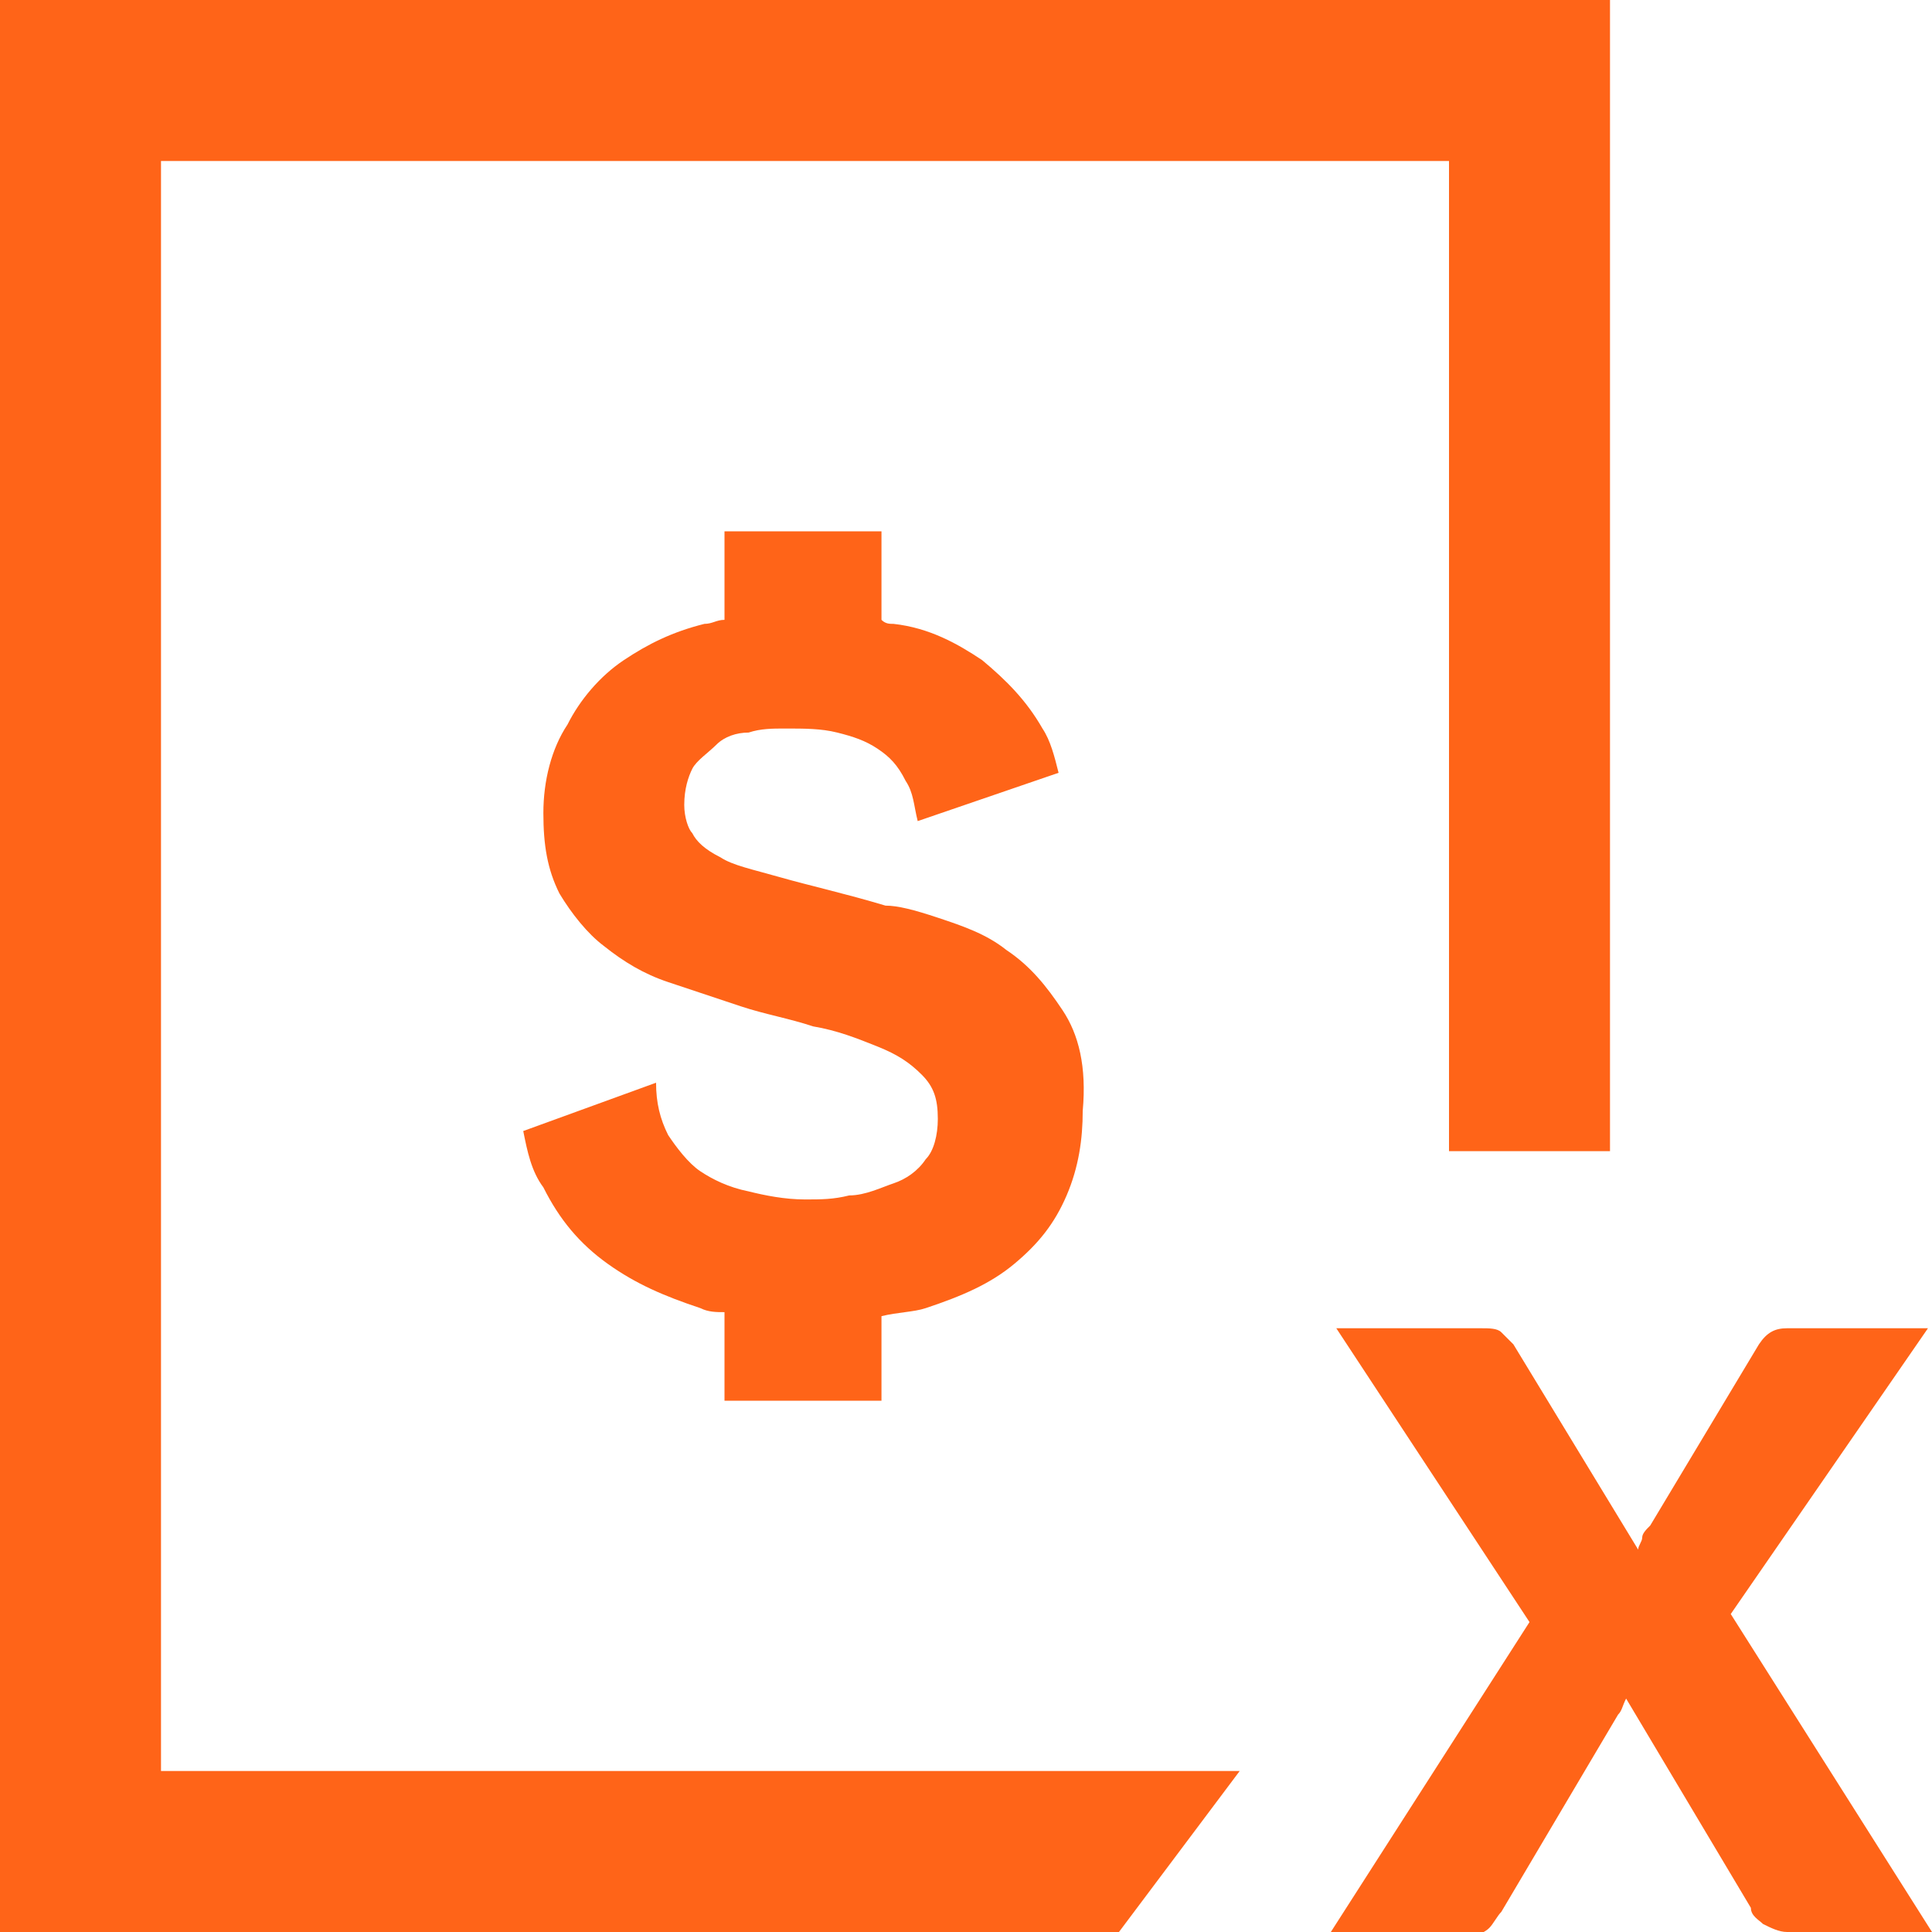
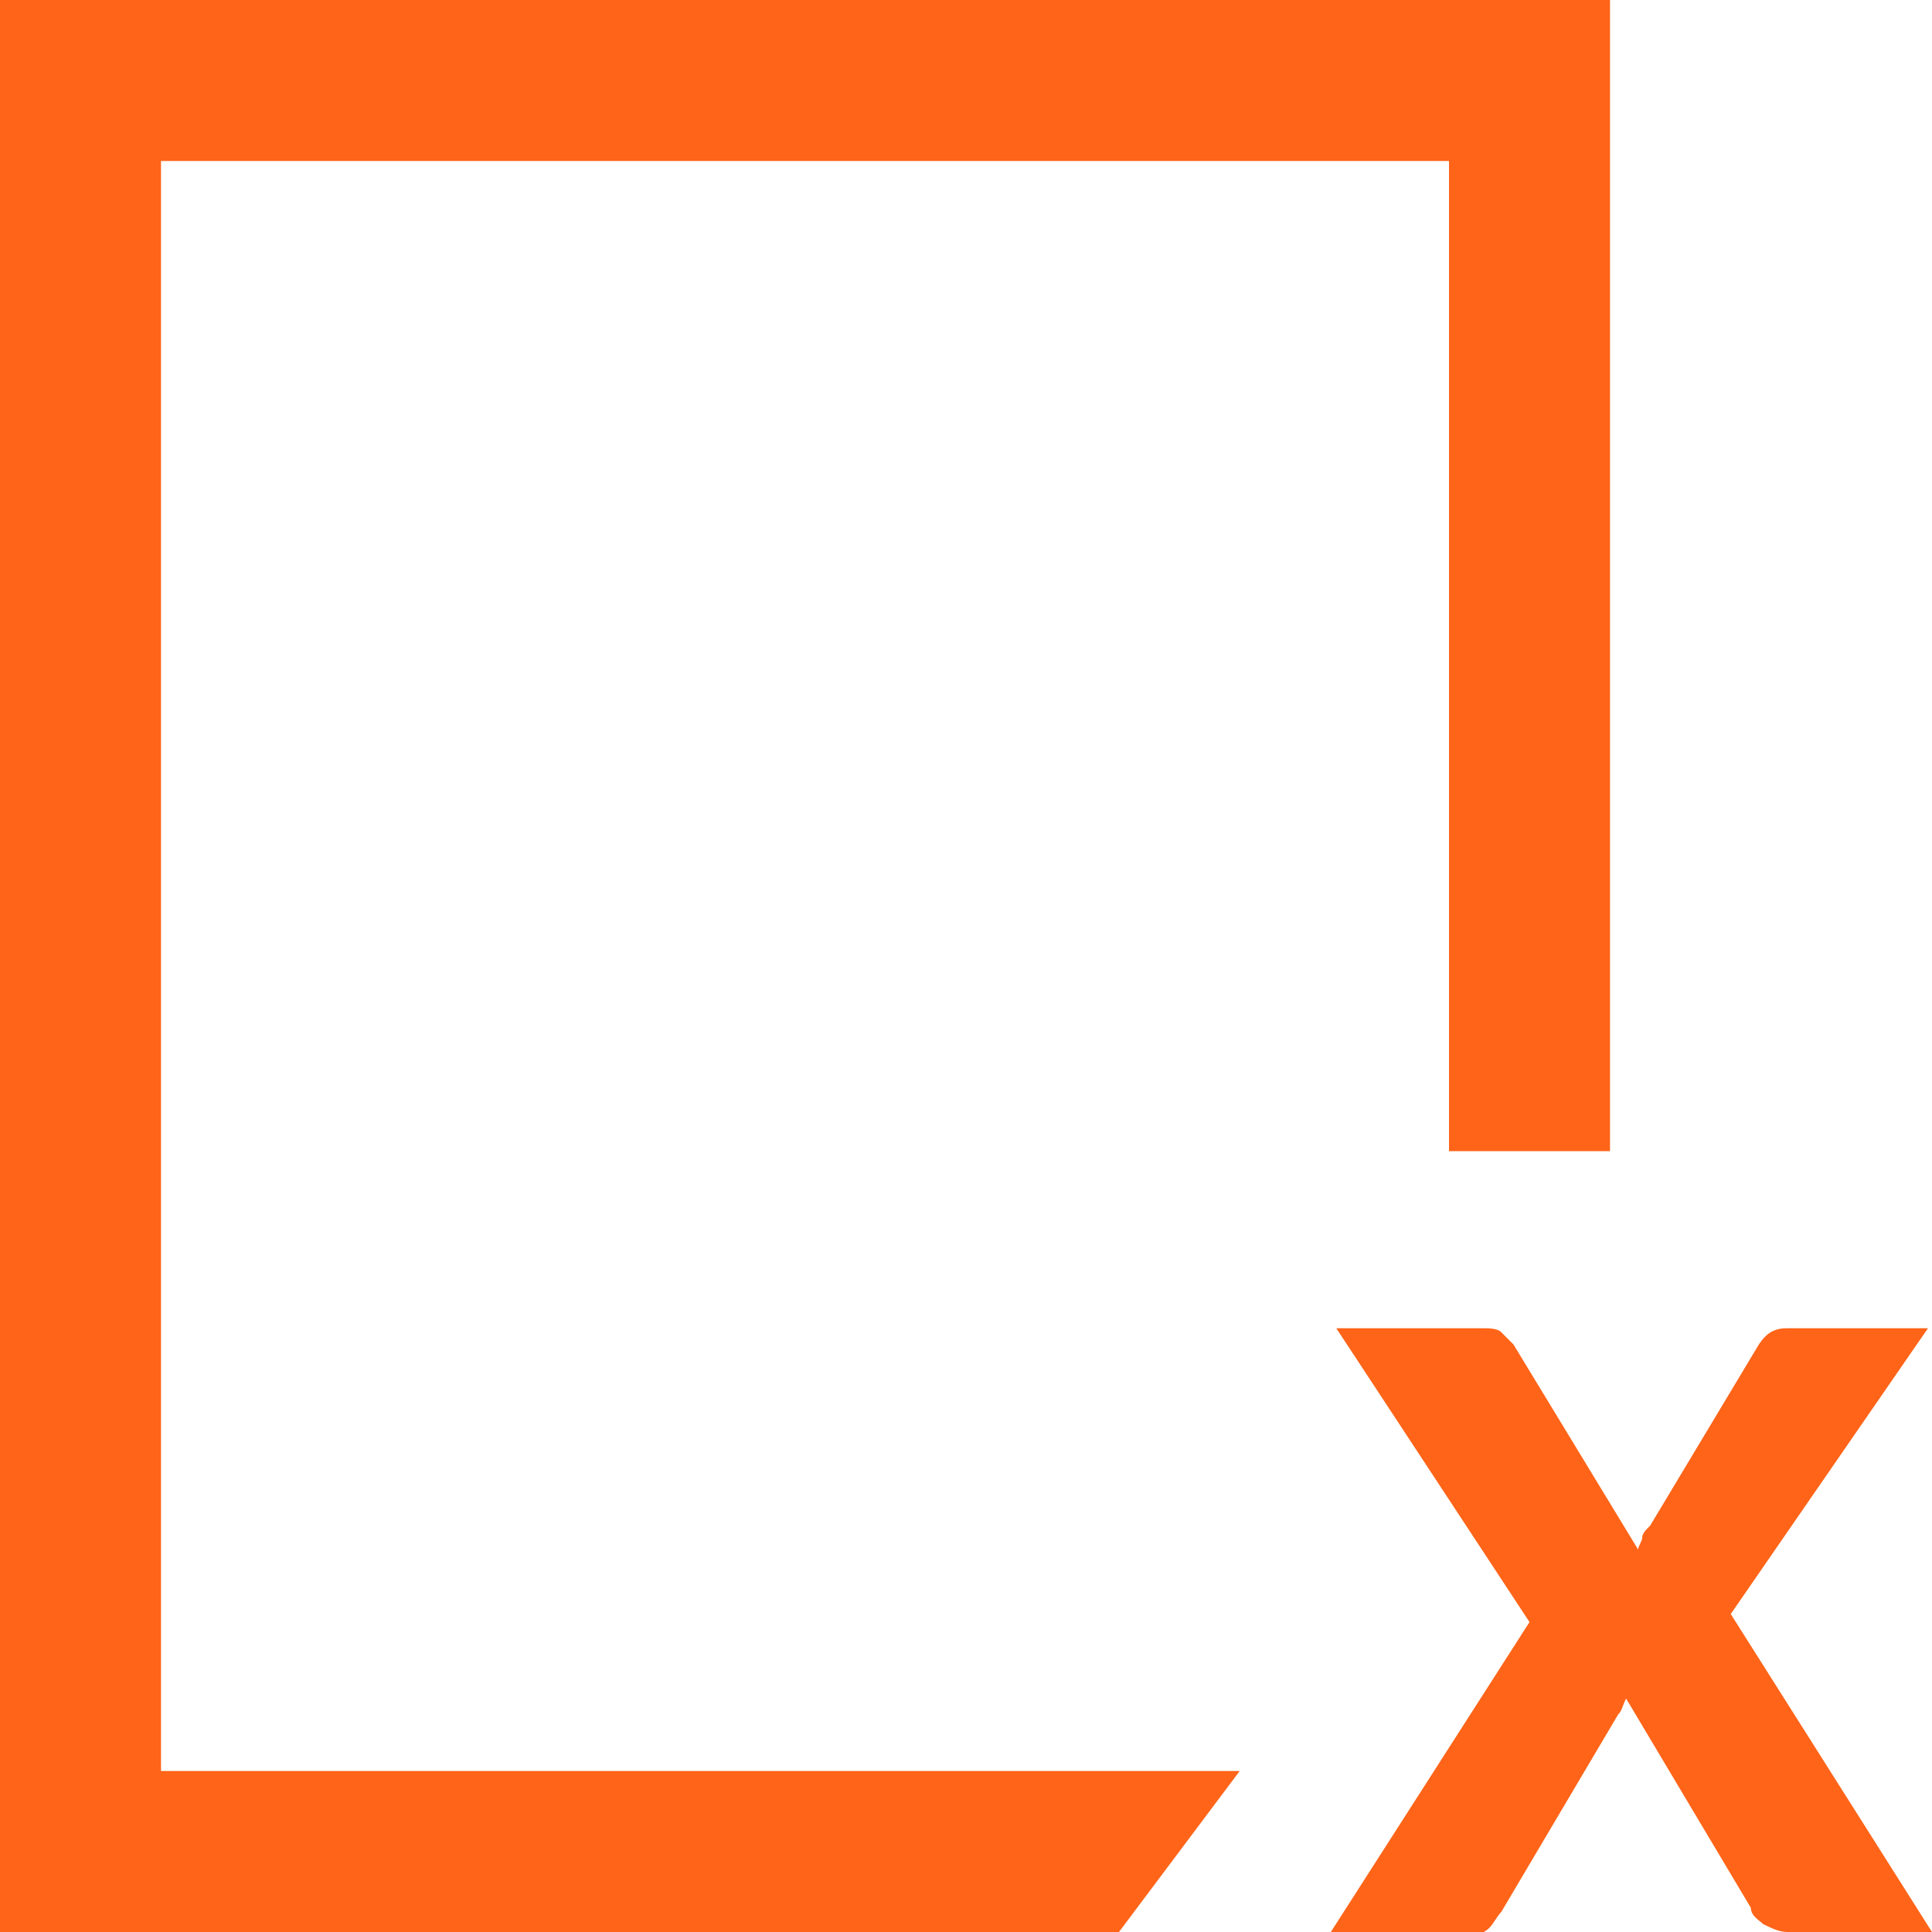
<svg xmlns="http://www.w3.org/2000/svg" version="1.1" id="Layer_1" x="0px" y="0px" viewBox="0 0 48 48" style="enable-background:new 0 0 48 48;" xml:space="preserve">
  <style type="text/css">
	.st0{fill:#FF6418;}
</style>
  <g>
    <g>
      <path class="st0" d="M38,40.3L33.2,33h3.6c0.2,0,0.4,0,0.5,0.1c0.1,0.1,0.2,0.2,0.3,0.3l3.1,5.1c0-0.1,0.1-0.2,0.1-0.3    c0-0.1,0.1-0.2,0.2-0.3l2.7-4.5c0.2-0.3,0.4-0.4,0.7-0.4h3.5L43,40.1l5,7.9h-3.6c-0.2,0-0.4-0.1-0.6-0.2c-0.1-0.1-0.3-0.2-0.3-0.4    l-3.1-5.2c-0.1,0.2-0.1,0.3-0.2,0.4l-2.9,4.9c-0.1,0.1-0.2,0.3-0.3,0.4c-0.1,0.1-0.3,0.2-0.5,0.2H33L38,40.3z" />
    </g>
    <g>
      <g>
        <polygon class="st0" points="0,0 0,48 27.8,48 30.8,44 4,44 4,4 36,4 36,28.6 40,28.6 40,0    " />
      </g>
    </g>
-     <path class="st0" d="M26.4,25.1C26,24.5,25.6,24,25,23.6c-0.5-0.4-1.1-0.6-1.7-0.8c-0.6-0.2-1-0.3-1.3-0.3c-1-0.3-1.9-0.5-2.6-0.7   s-1.2-0.3-1.5-0.5c-0.4-0.2-0.6-0.4-0.7-0.6C17.1,20.6,17,20.3,17,20c0-0.4,0.1-0.7,0.2-0.9s0.4-0.4,0.6-0.6   c0.2-0.2,0.5-0.3,0.8-0.3c0.3-0.1,0.6-0.1,0.9-0.1c0.5,0,0.9,0,1.3,0.1c0.4,0.1,0.7,0.2,1,0.4c0.3,0.2,0.5,0.4,0.7,0.8   c0.2,0.3,0.2,0.6,0.3,1l3.5-1.2c-0.1-0.4-0.2-0.8-0.4-1.1c-0.4-0.7-0.9-1.2-1.5-1.7c-0.6-0.4-1.3-0.8-2.2-0.9c-0.1,0-0.2,0-0.3-0.1   v-2.2H18v2.2c-0.2,0-0.3,0.1-0.5,0.1c-0.8,0.2-1.4,0.5-2,0.9c-0.6,0.4-1.1,1-1.4,1.6c-0.4,0.6-0.6,1.4-0.6,2.2c0,0.8,0.1,1.4,0.4,2   c0.3,0.5,0.7,1,1.1,1.3c0.5,0.4,1,0.7,1.6,0.9c0.6,0.2,1.2,0.4,1.8,0.6c0.6,0.2,1.2,0.3,1.8,0.5c0.6,0.1,1.1,0.3,1.6,0.5   c0.5,0.2,0.8,0.4,1.1,0.7c0.3,0.3,0.4,0.6,0.4,1.1c0,0.4-0.1,0.8-0.3,1c-0.2,0.3-0.5,0.5-0.8,0.6s-0.7,0.3-1.1,0.3   c-0.4,0.1-0.7,0.1-1.1,0.1c-0.5,0-1-0.1-1.4-0.2c-0.5-0.1-0.9-0.3-1.2-0.5c-0.3-0.2-0.6-0.6-0.8-0.9c-0.2-0.4-0.3-0.8-0.3-1.3   L13,28.1c0.1,0.5,0.2,1,0.5,1.4c0.4,0.8,0.9,1.4,1.6,1.9c0.7,0.5,1.4,0.8,2.3,1.1c0.2,0.1,0.4,0.1,0.6,0.1v2.2h3.9v-2.1   c0.4-0.1,0.8-0.1,1.1-0.2c0.9-0.3,1.6-0.6,2.2-1.1c0.6-0.5,1-1,1.3-1.7c0.3-0.7,0.4-1.4,0.4-2.1C27,26.5,26.8,25.7,26.4,25.1z" />
  </g>
</svg>